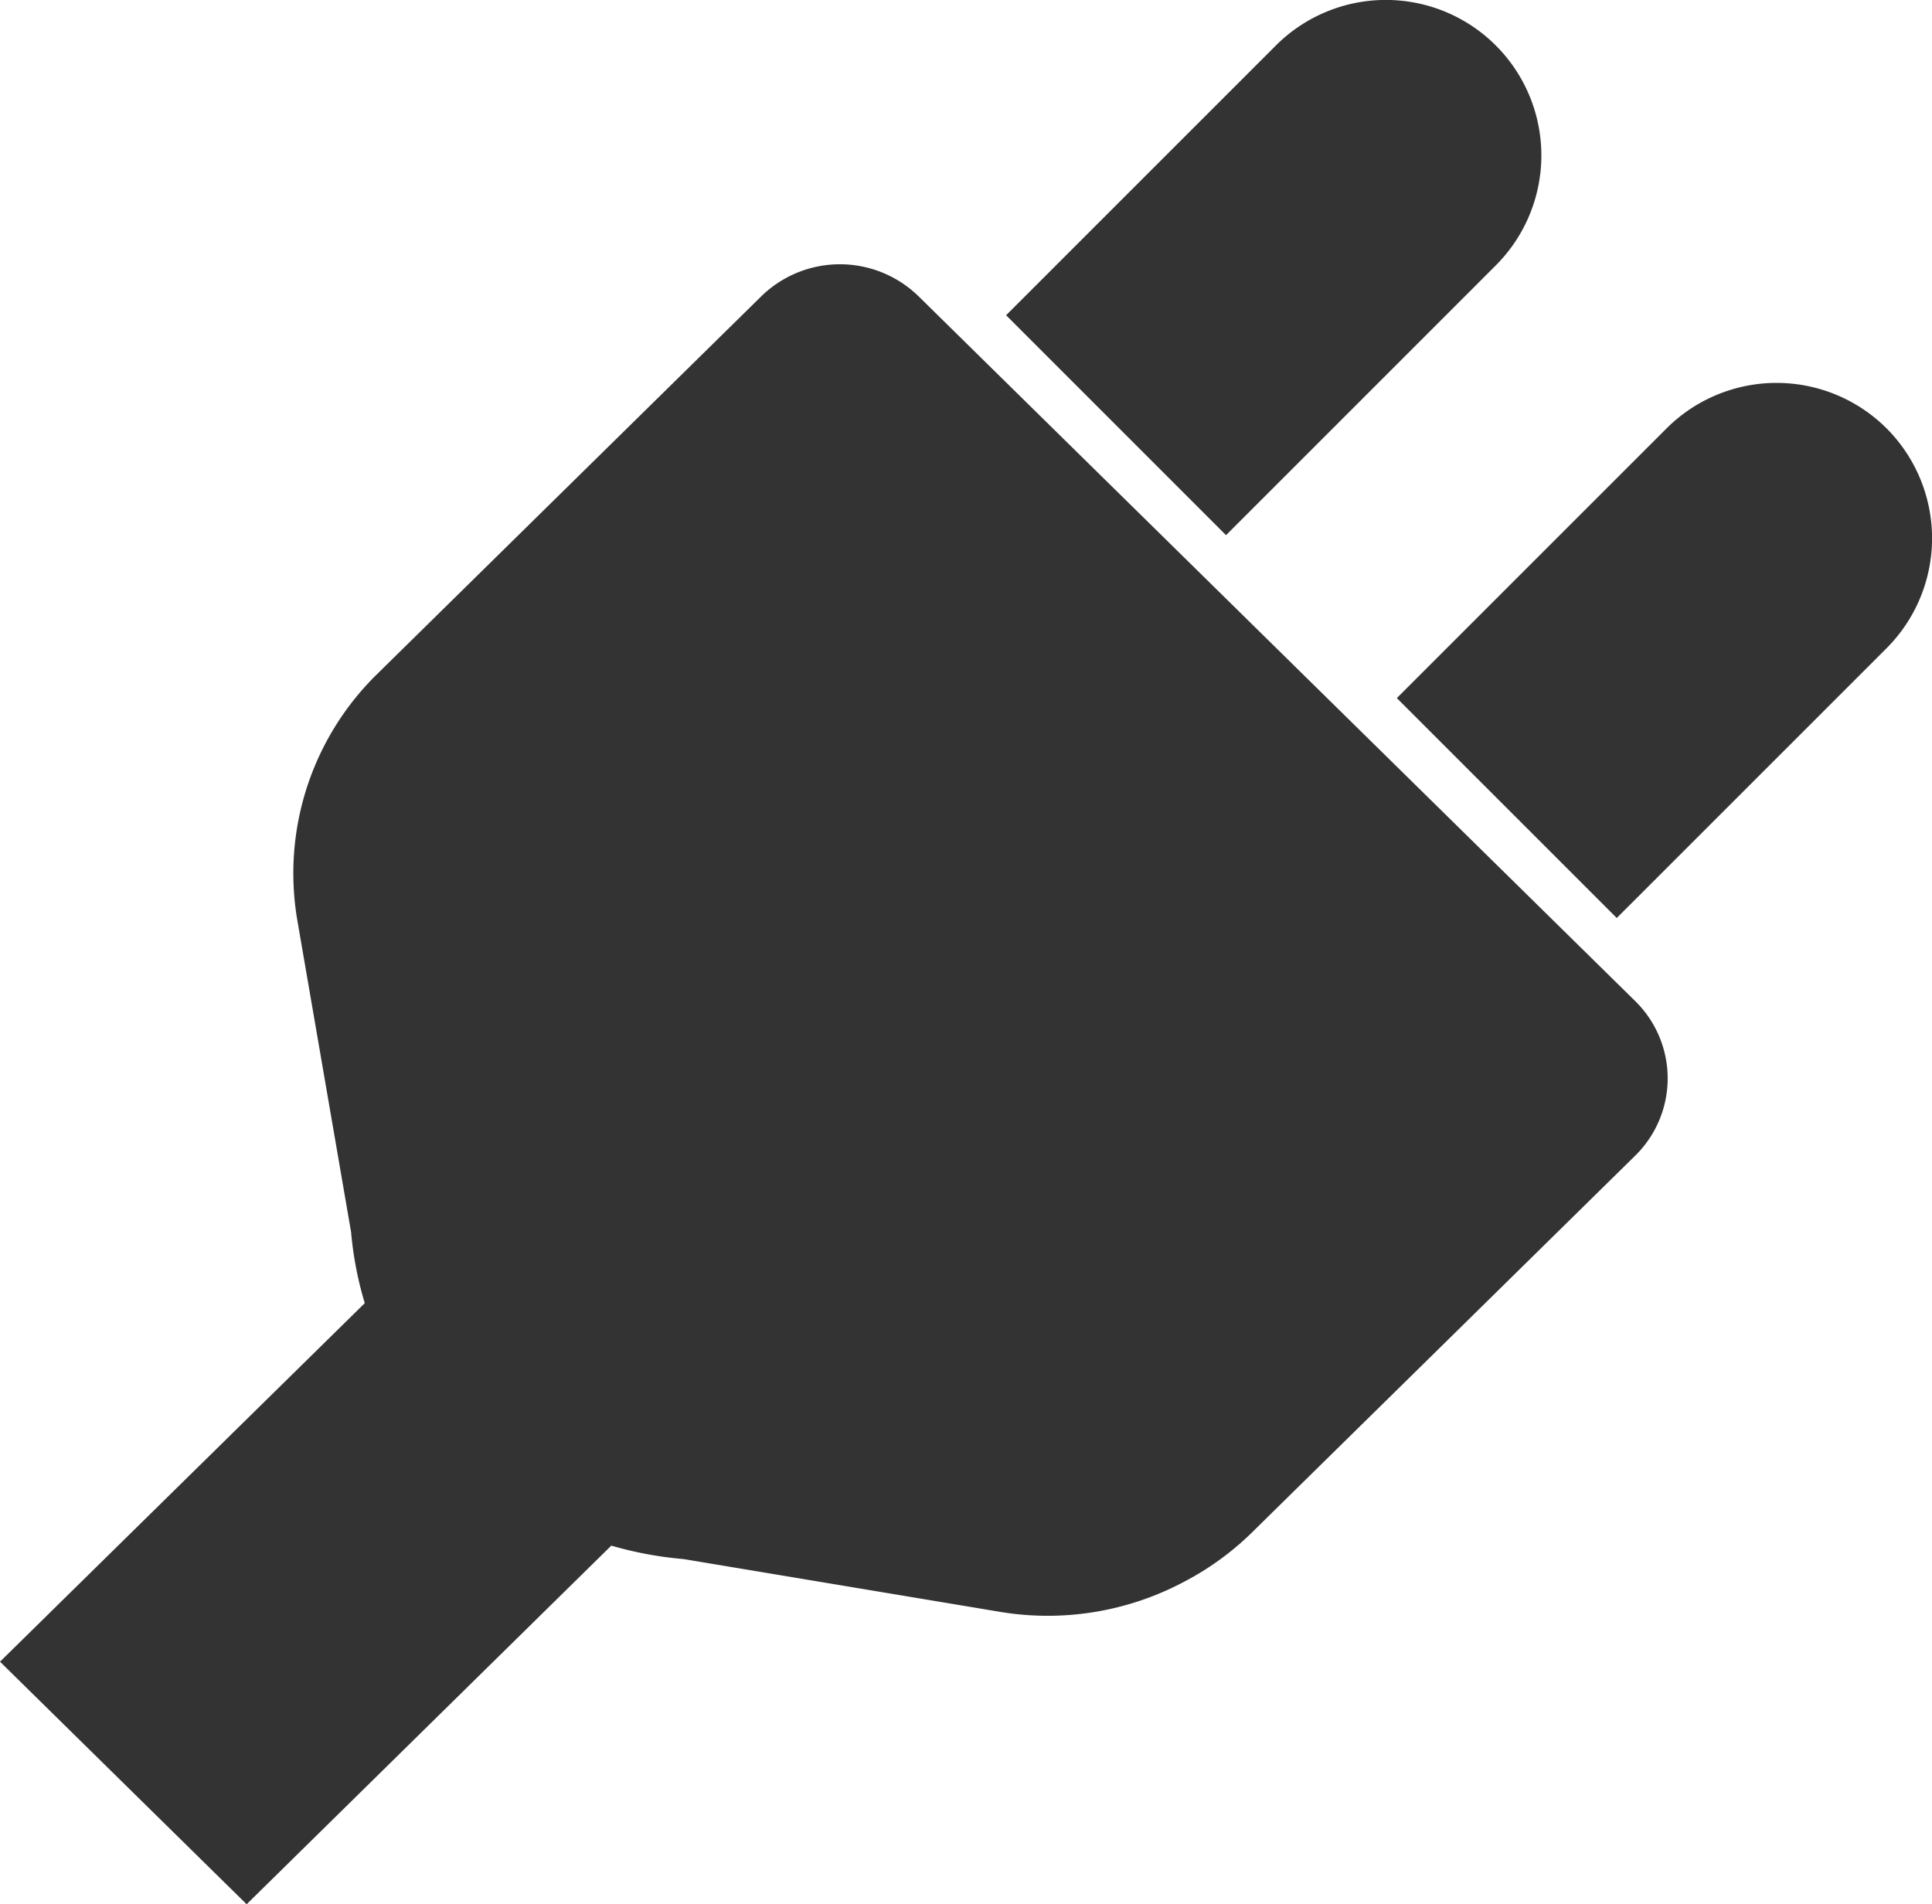
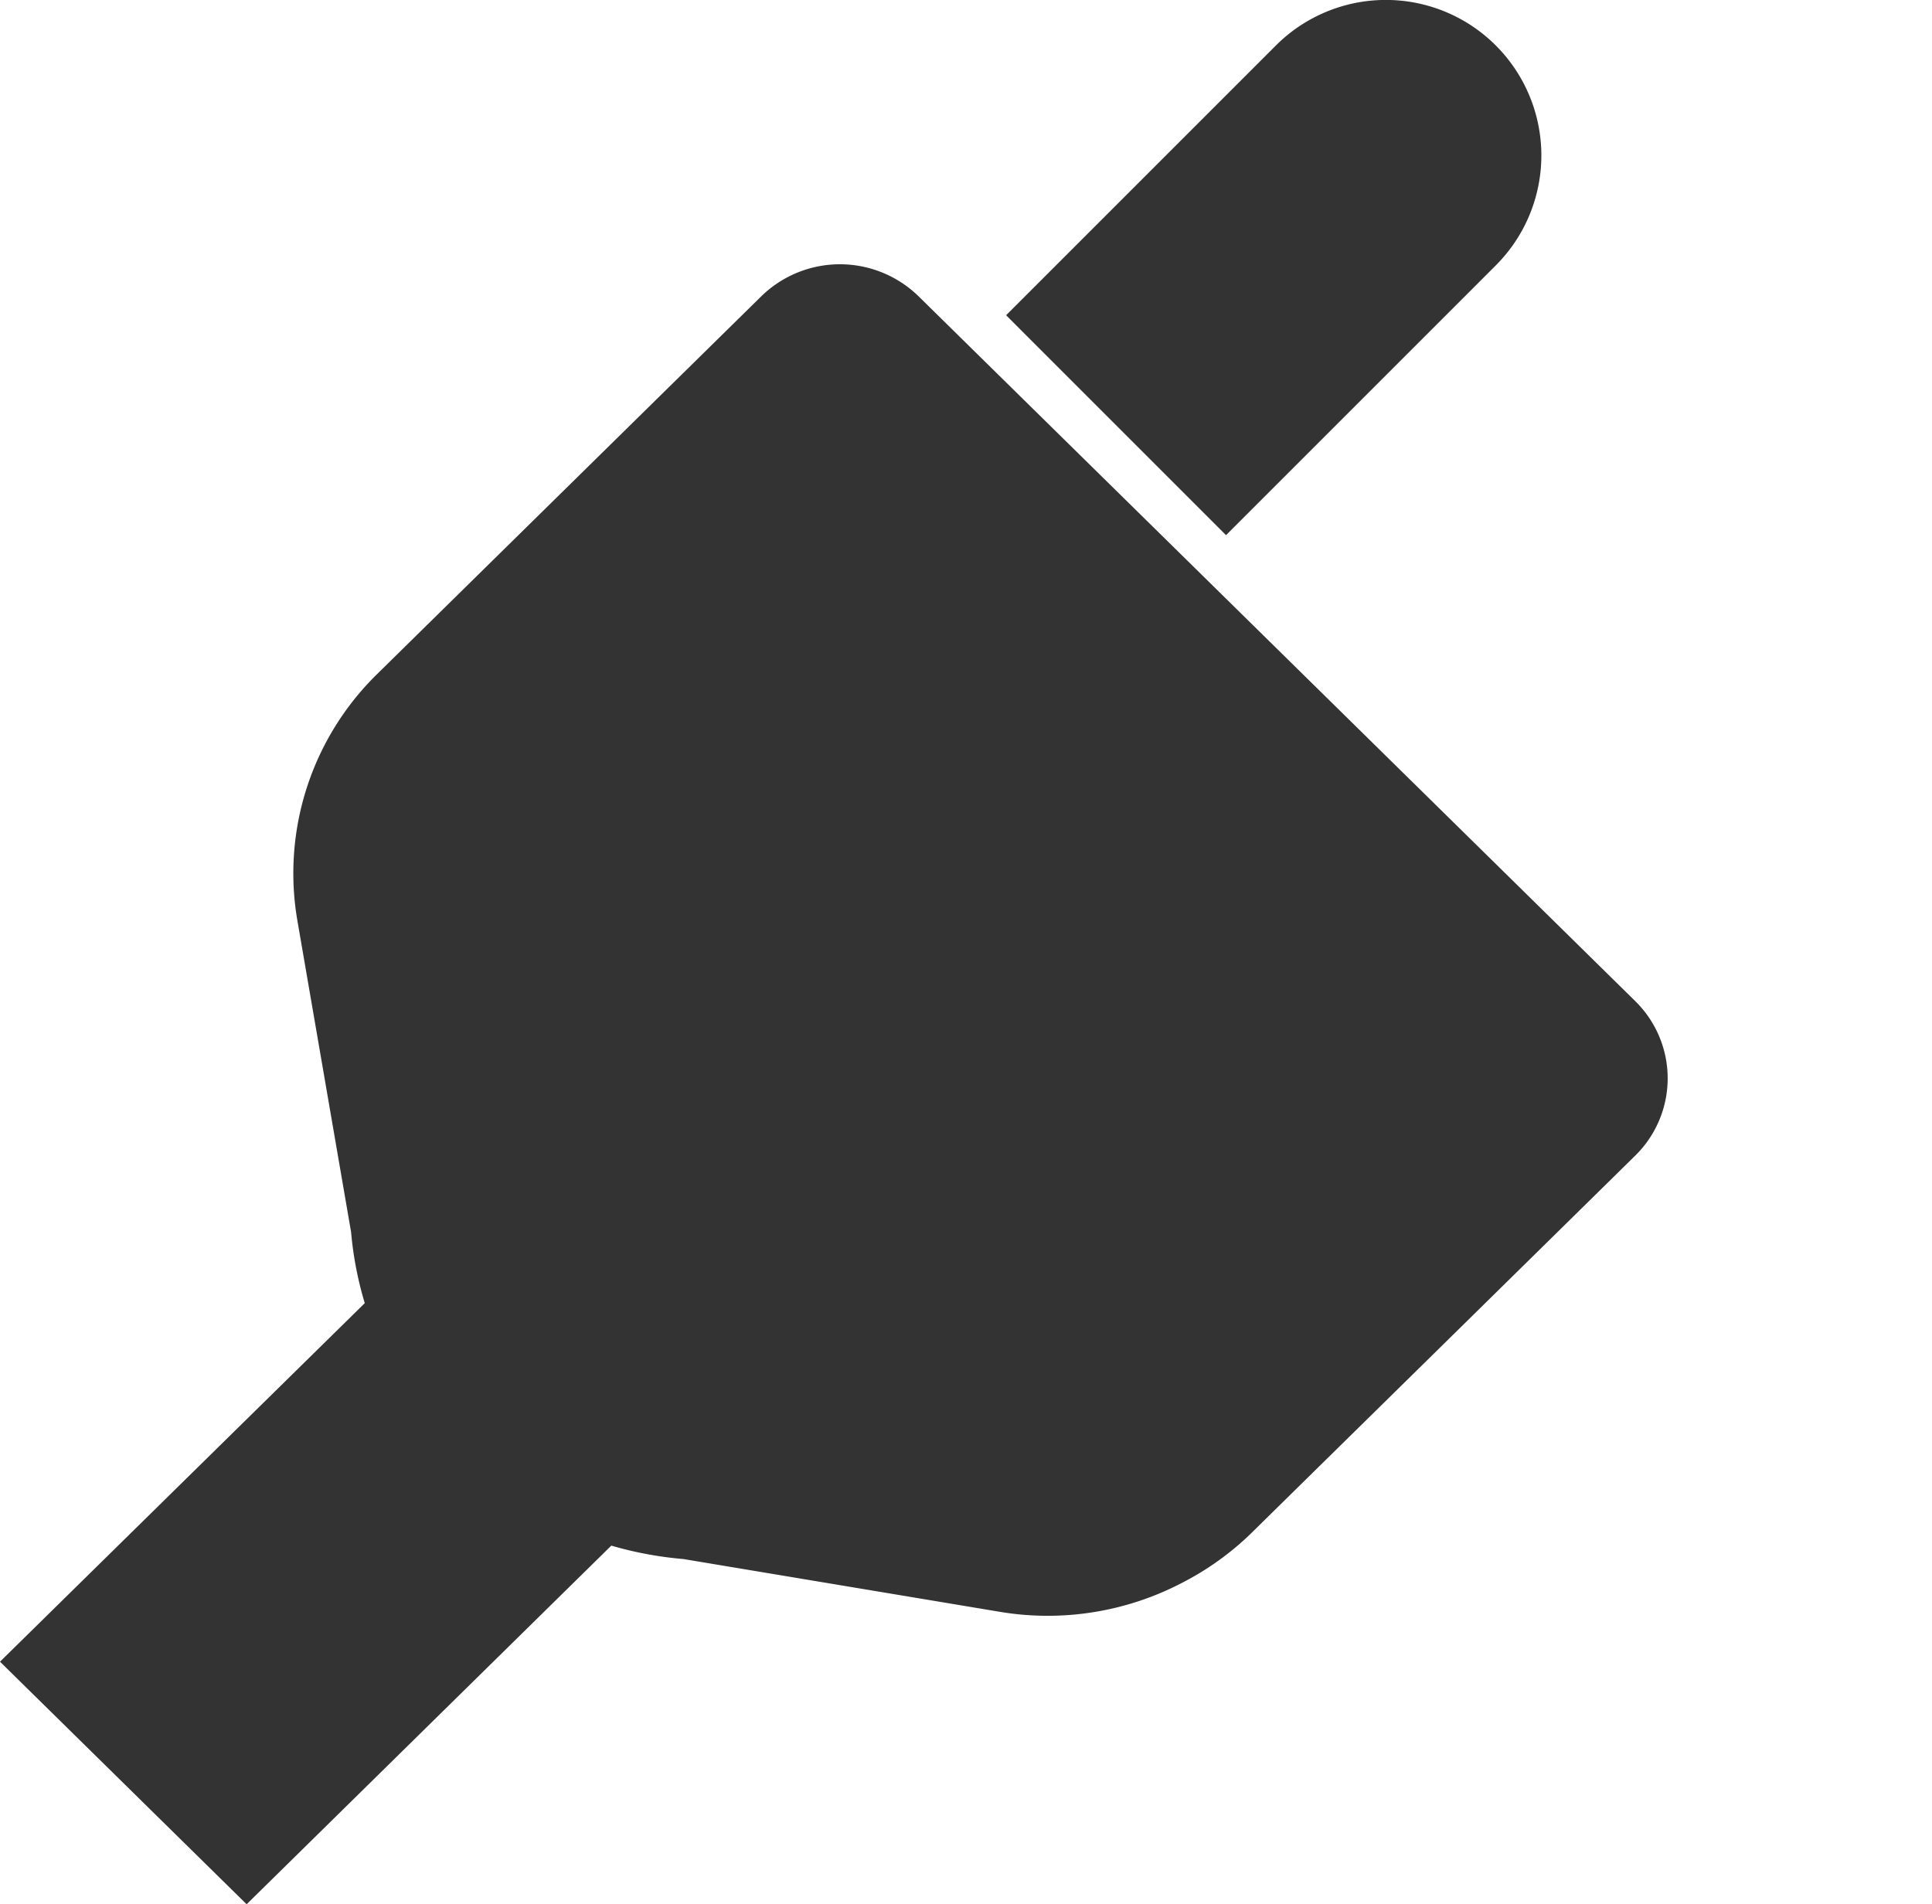
<svg xmlns="http://www.w3.org/2000/svg" width="70" height="69" viewBox="0 0 70 69">
  <path d="M55.172,76.882l-5.952-5.853L43.3,65.206l-5.952-5.853-4.066-4a4.078,4.078,0,0,0-5.7,0l-7.428,7.305,0,0-4.468,4.394-2.018,1.985a10.1,10.1,0,0,0-2.895,8.927l1.948,11.3a12.772,12.772,0,0,0,.495,2.572L0,104.828l8.936,8.789,13.213-12.995a13.348,13.348,0,0,0,2.616.487l11.487,1.916a10.517,10.517,0,0,0,6.575-1.054l.068-.036a10.335,10.335,0,0,0,2.434-1.758l2.018-1.985L51.815,93.8h0l7.428-7.305a3.922,3.922,0,0,0,0-5.608Z" transform="translate(0 -44.616)" fill="#333" />
  <path d="M307.5,9.621a5.634,5.634,0,0,0-7.968-7.968l-9.775,9.775,7.968,7.969Z" transform="translate(-253.304 -0.005)" fill="#333" />
-   <path d="M420,114.152a5.643,5.643,0,0,0-7.968,0l-9.713,9.713-.042.042h0l-.02.02,7.968,7.968L420,122.121A5.638,5.638,0,0,0,420,114.152Z" transform="translate(-351.647 -98.631)" fill="#333" />
</svg>